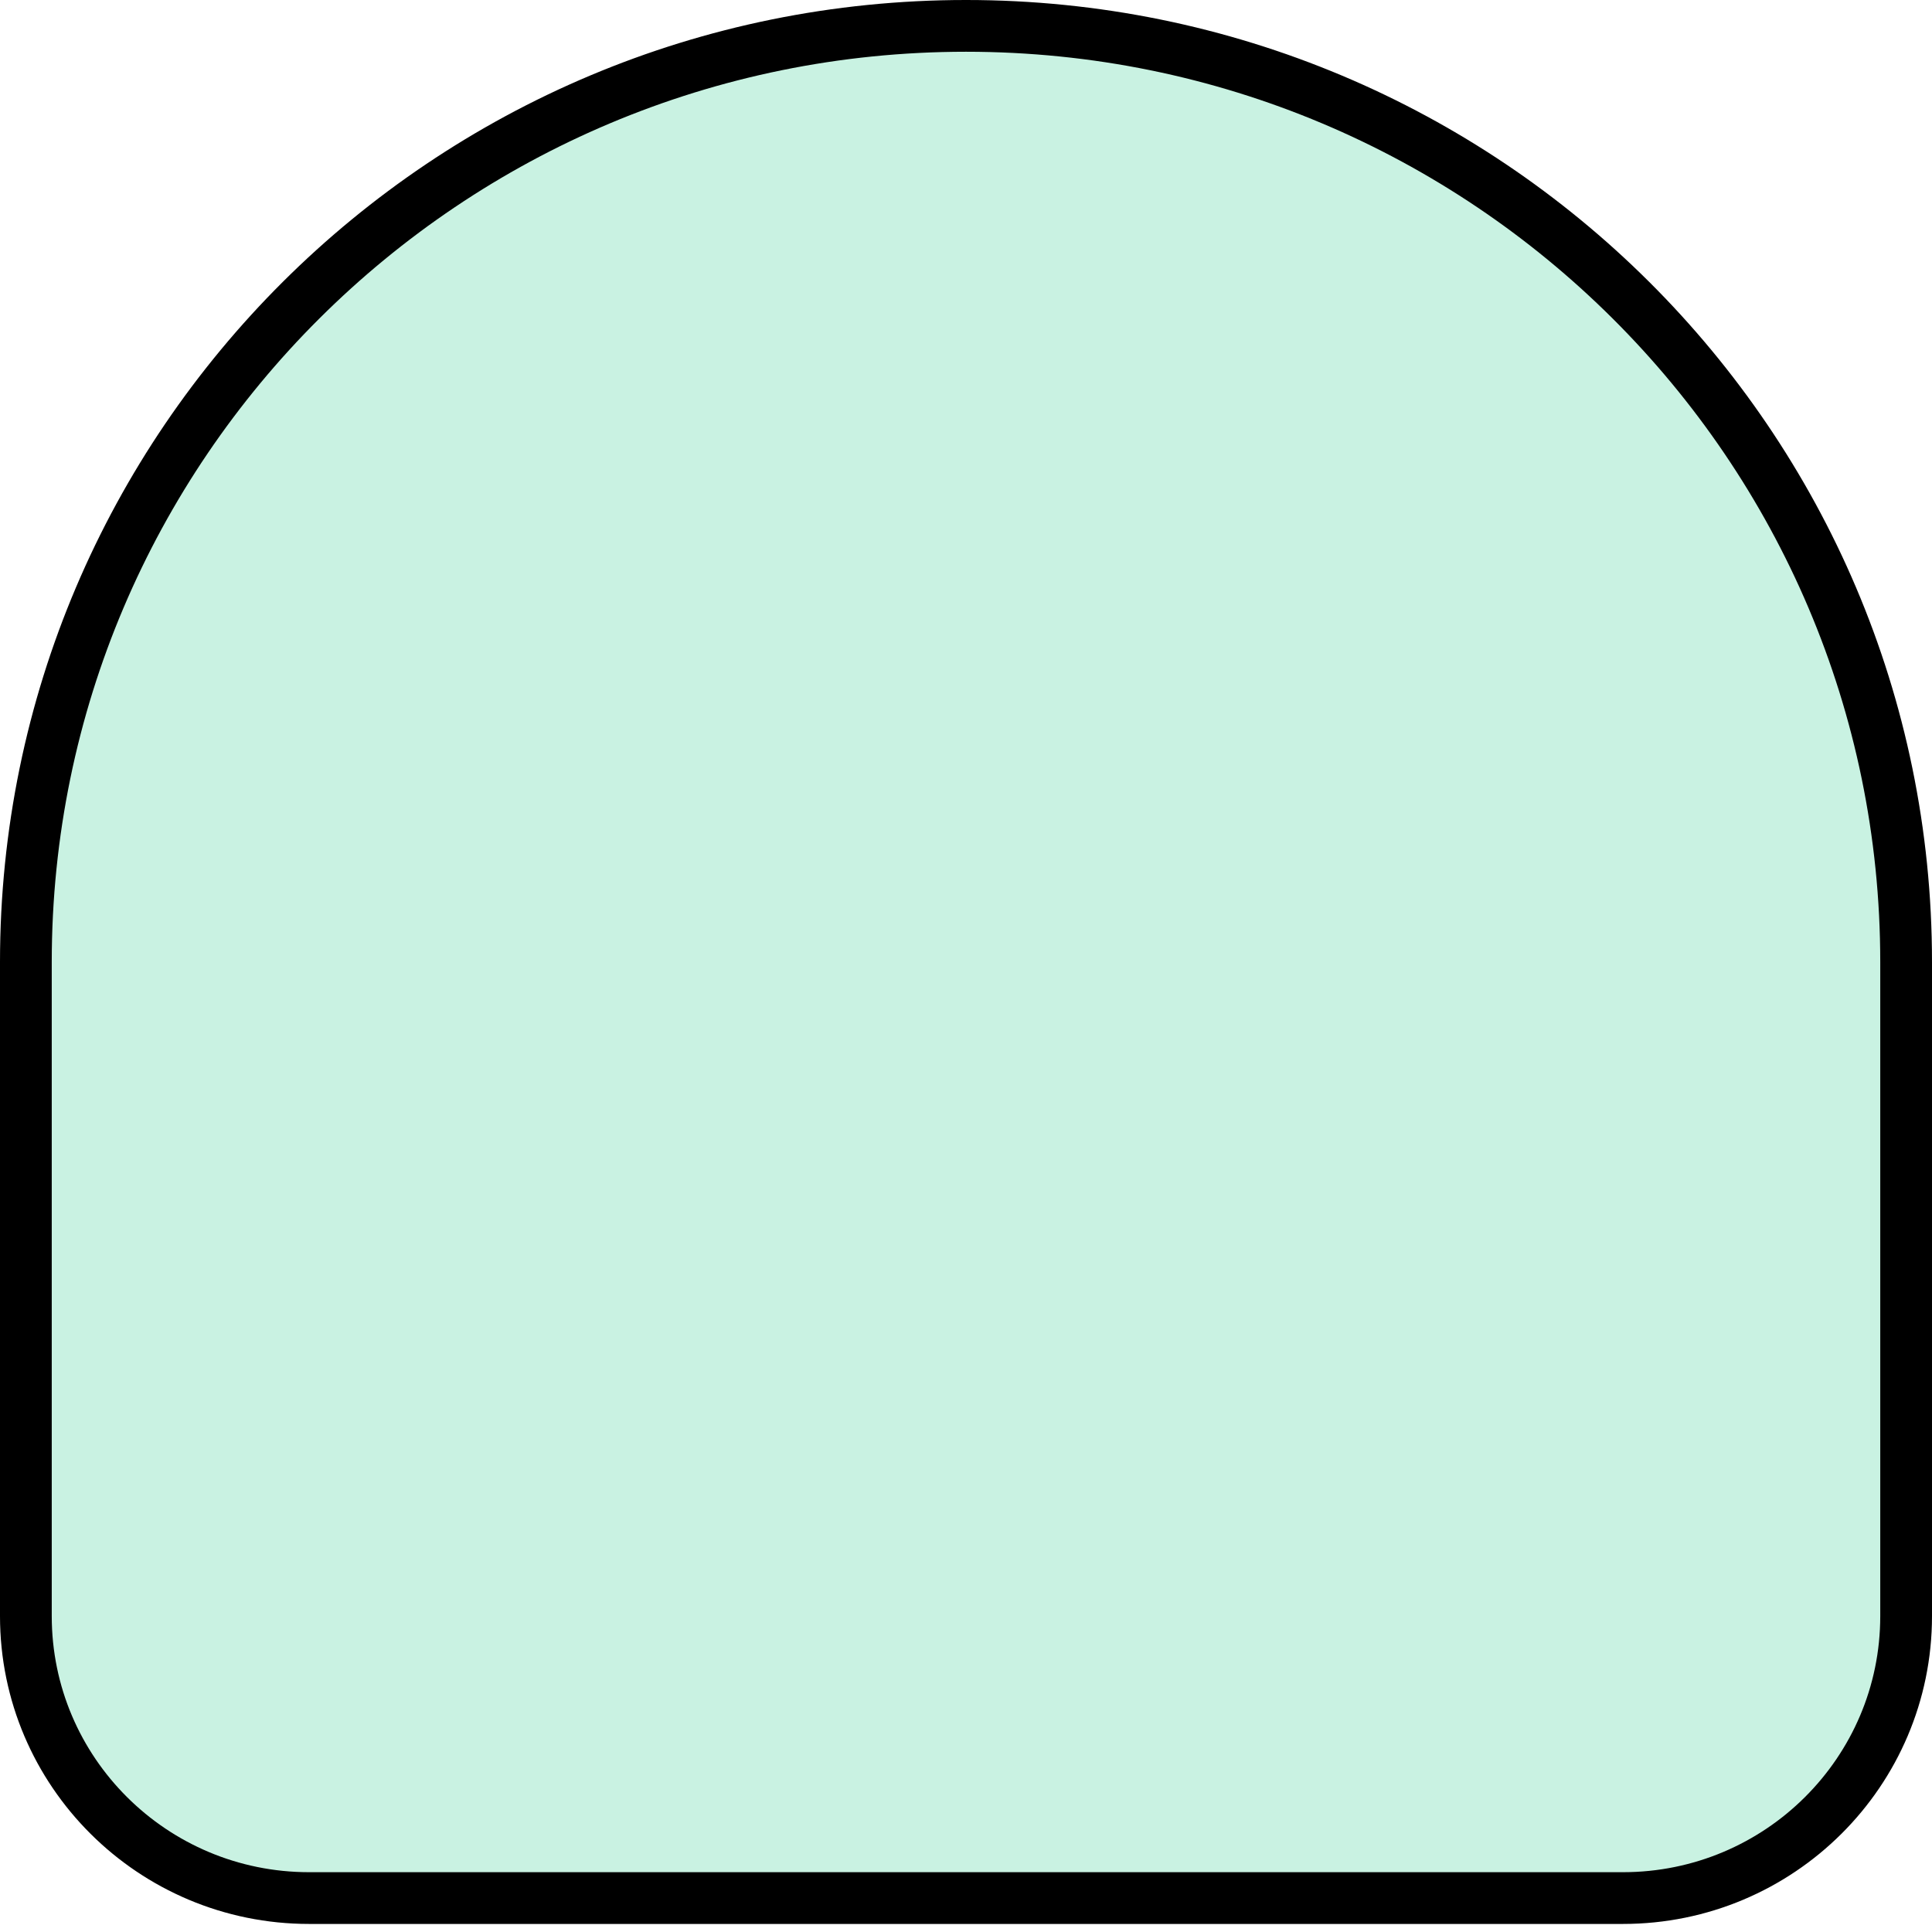
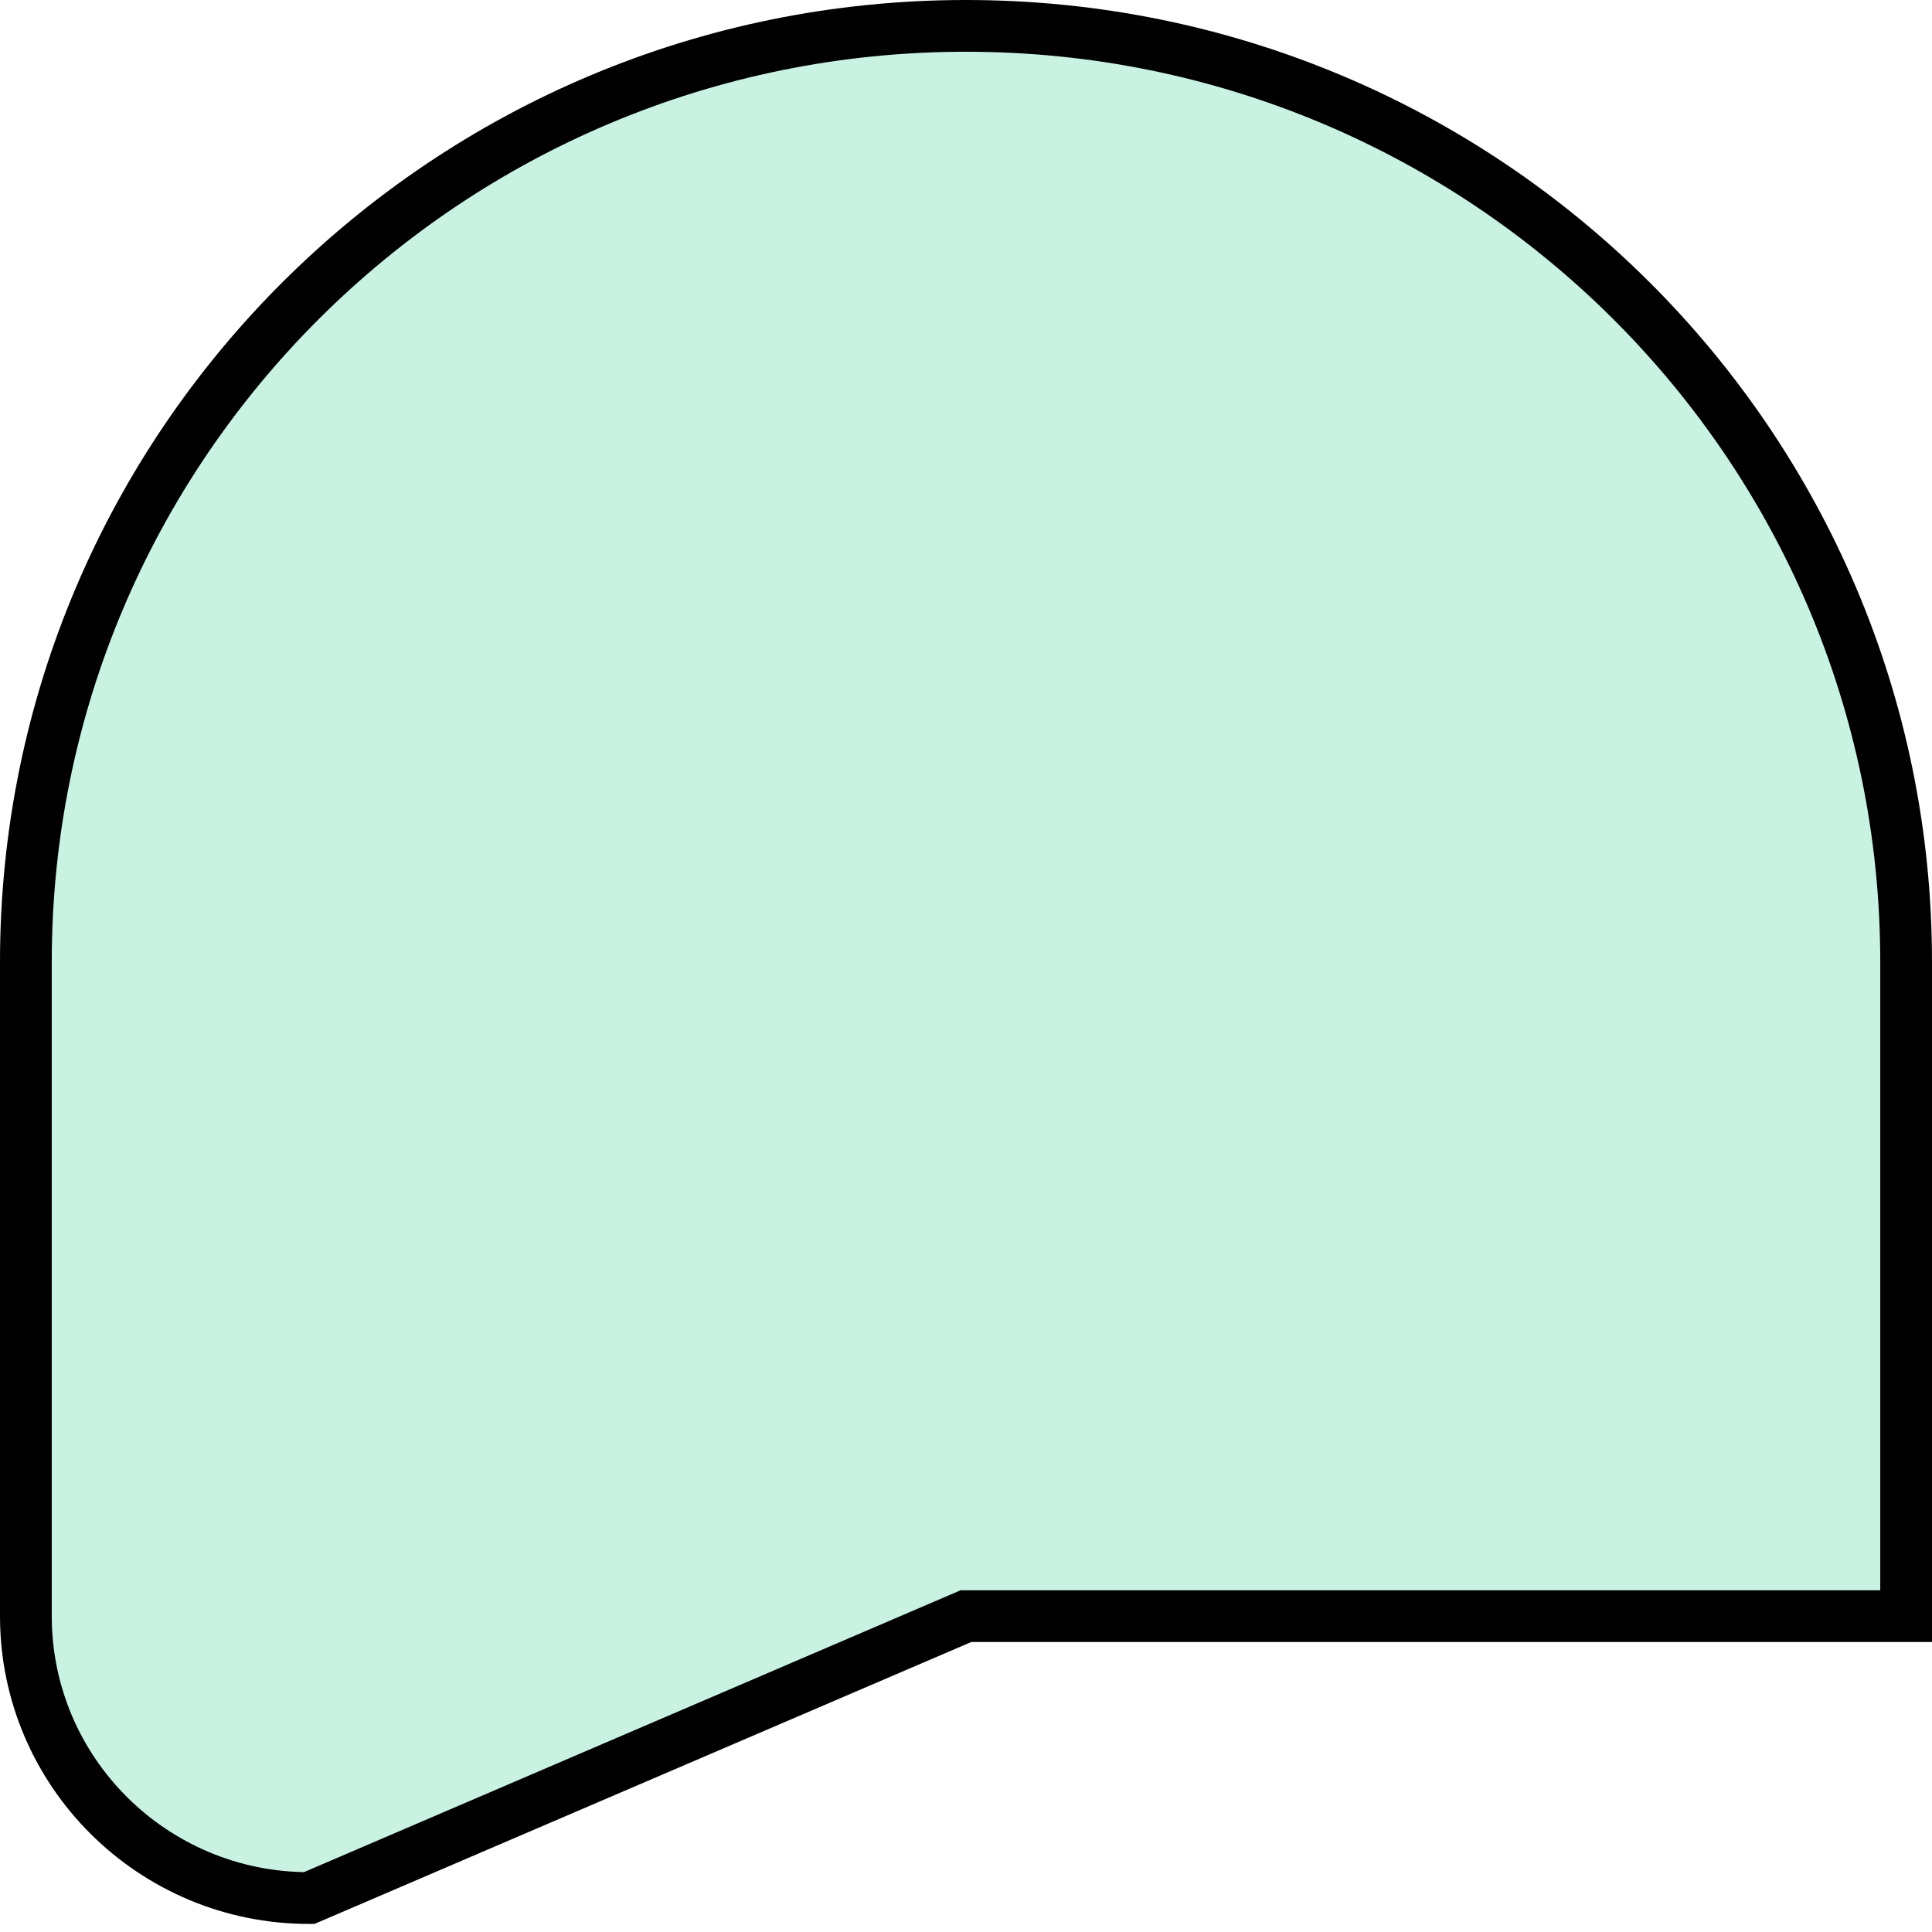
<svg xmlns="http://www.w3.org/2000/svg" width="112" height="112" viewBox="0 0 112 112" fill="none">
-   <path d="M1.5 55.767C1.5 25.802 25.895 1.5 56 1.5C86.105 1.5 110.5 25.802 110.5 55.767V93.688C110.5 102.709 103.154 110.033 94.08 110.033H56L17.92 110.033C8.846 110.033 1.5 102.709 1.5 93.688L1.5 55.767Z" fill="#C9F2E2" stroke="black" stroke-width="3" />
+   <path d="M1.5 55.767C1.5 25.802 25.895 1.5 56 1.5C86.105 1.5 110.5 25.802 110.5 55.767V93.688H56L17.92 110.033C8.846 110.033 1.5 102.709 1.5 93.688L1.5 55.767Z" fill="#C9F2E2" stroke="black" stroke-width="3" />
</svg>